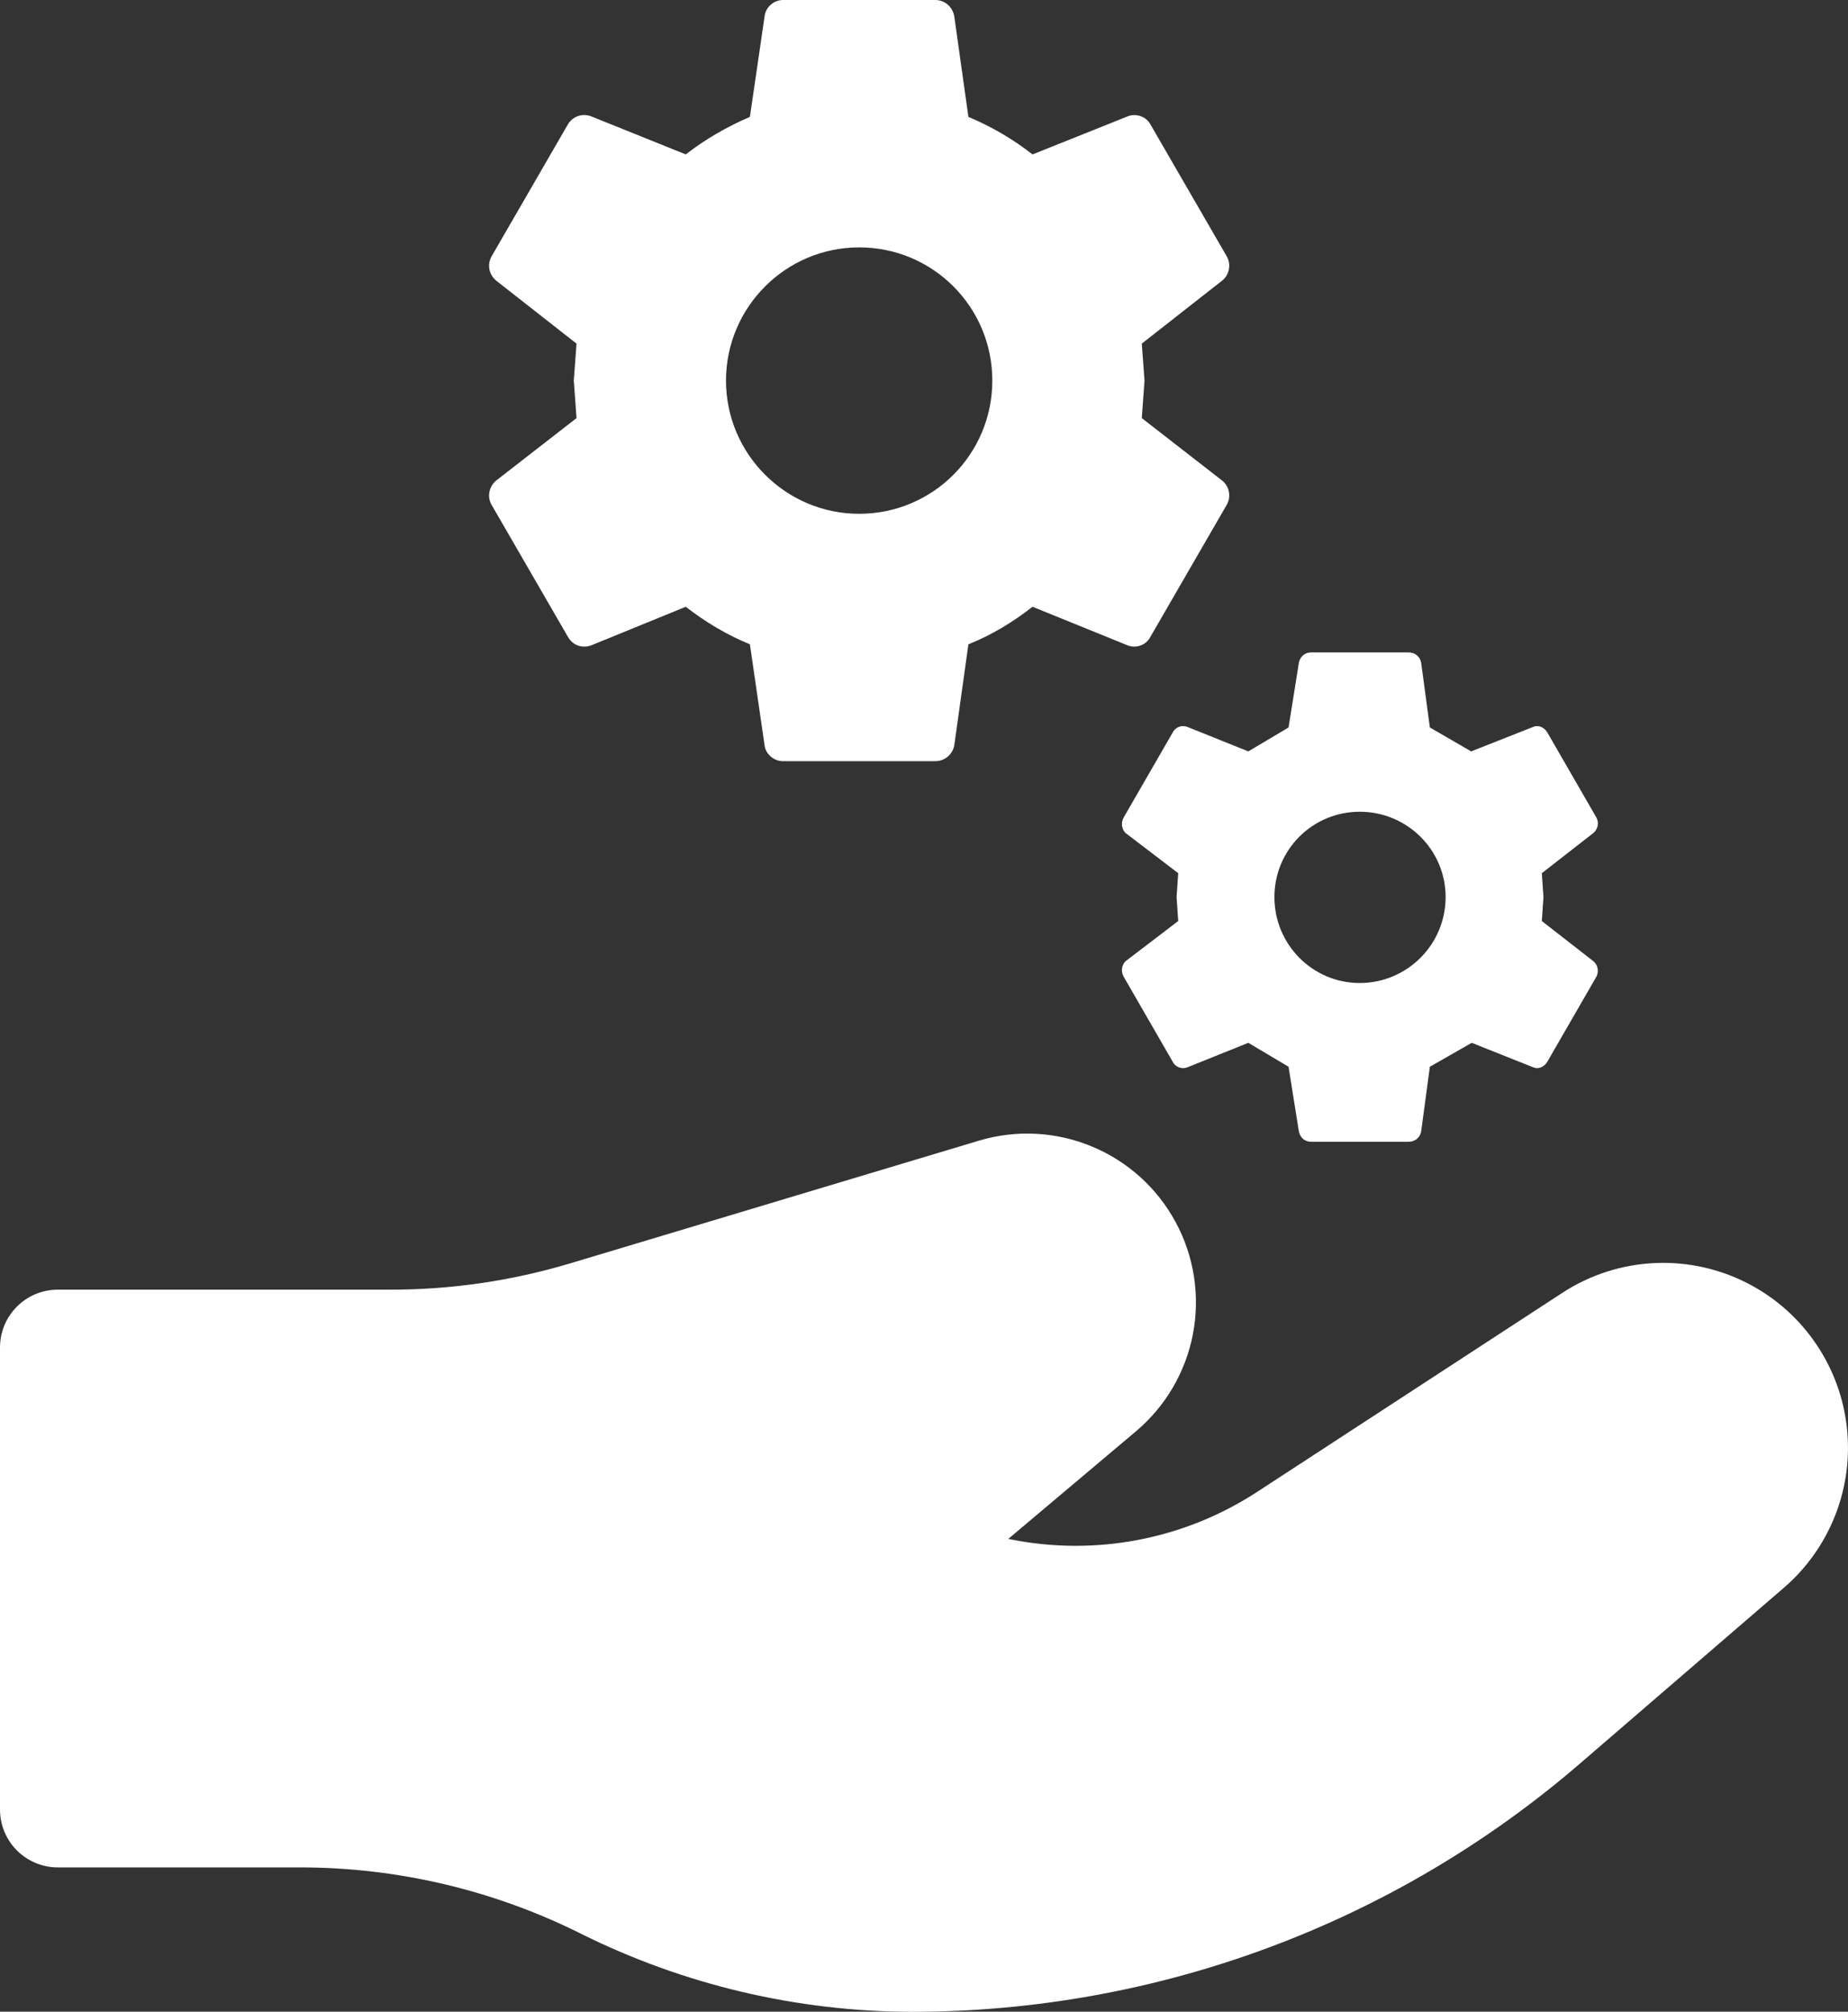
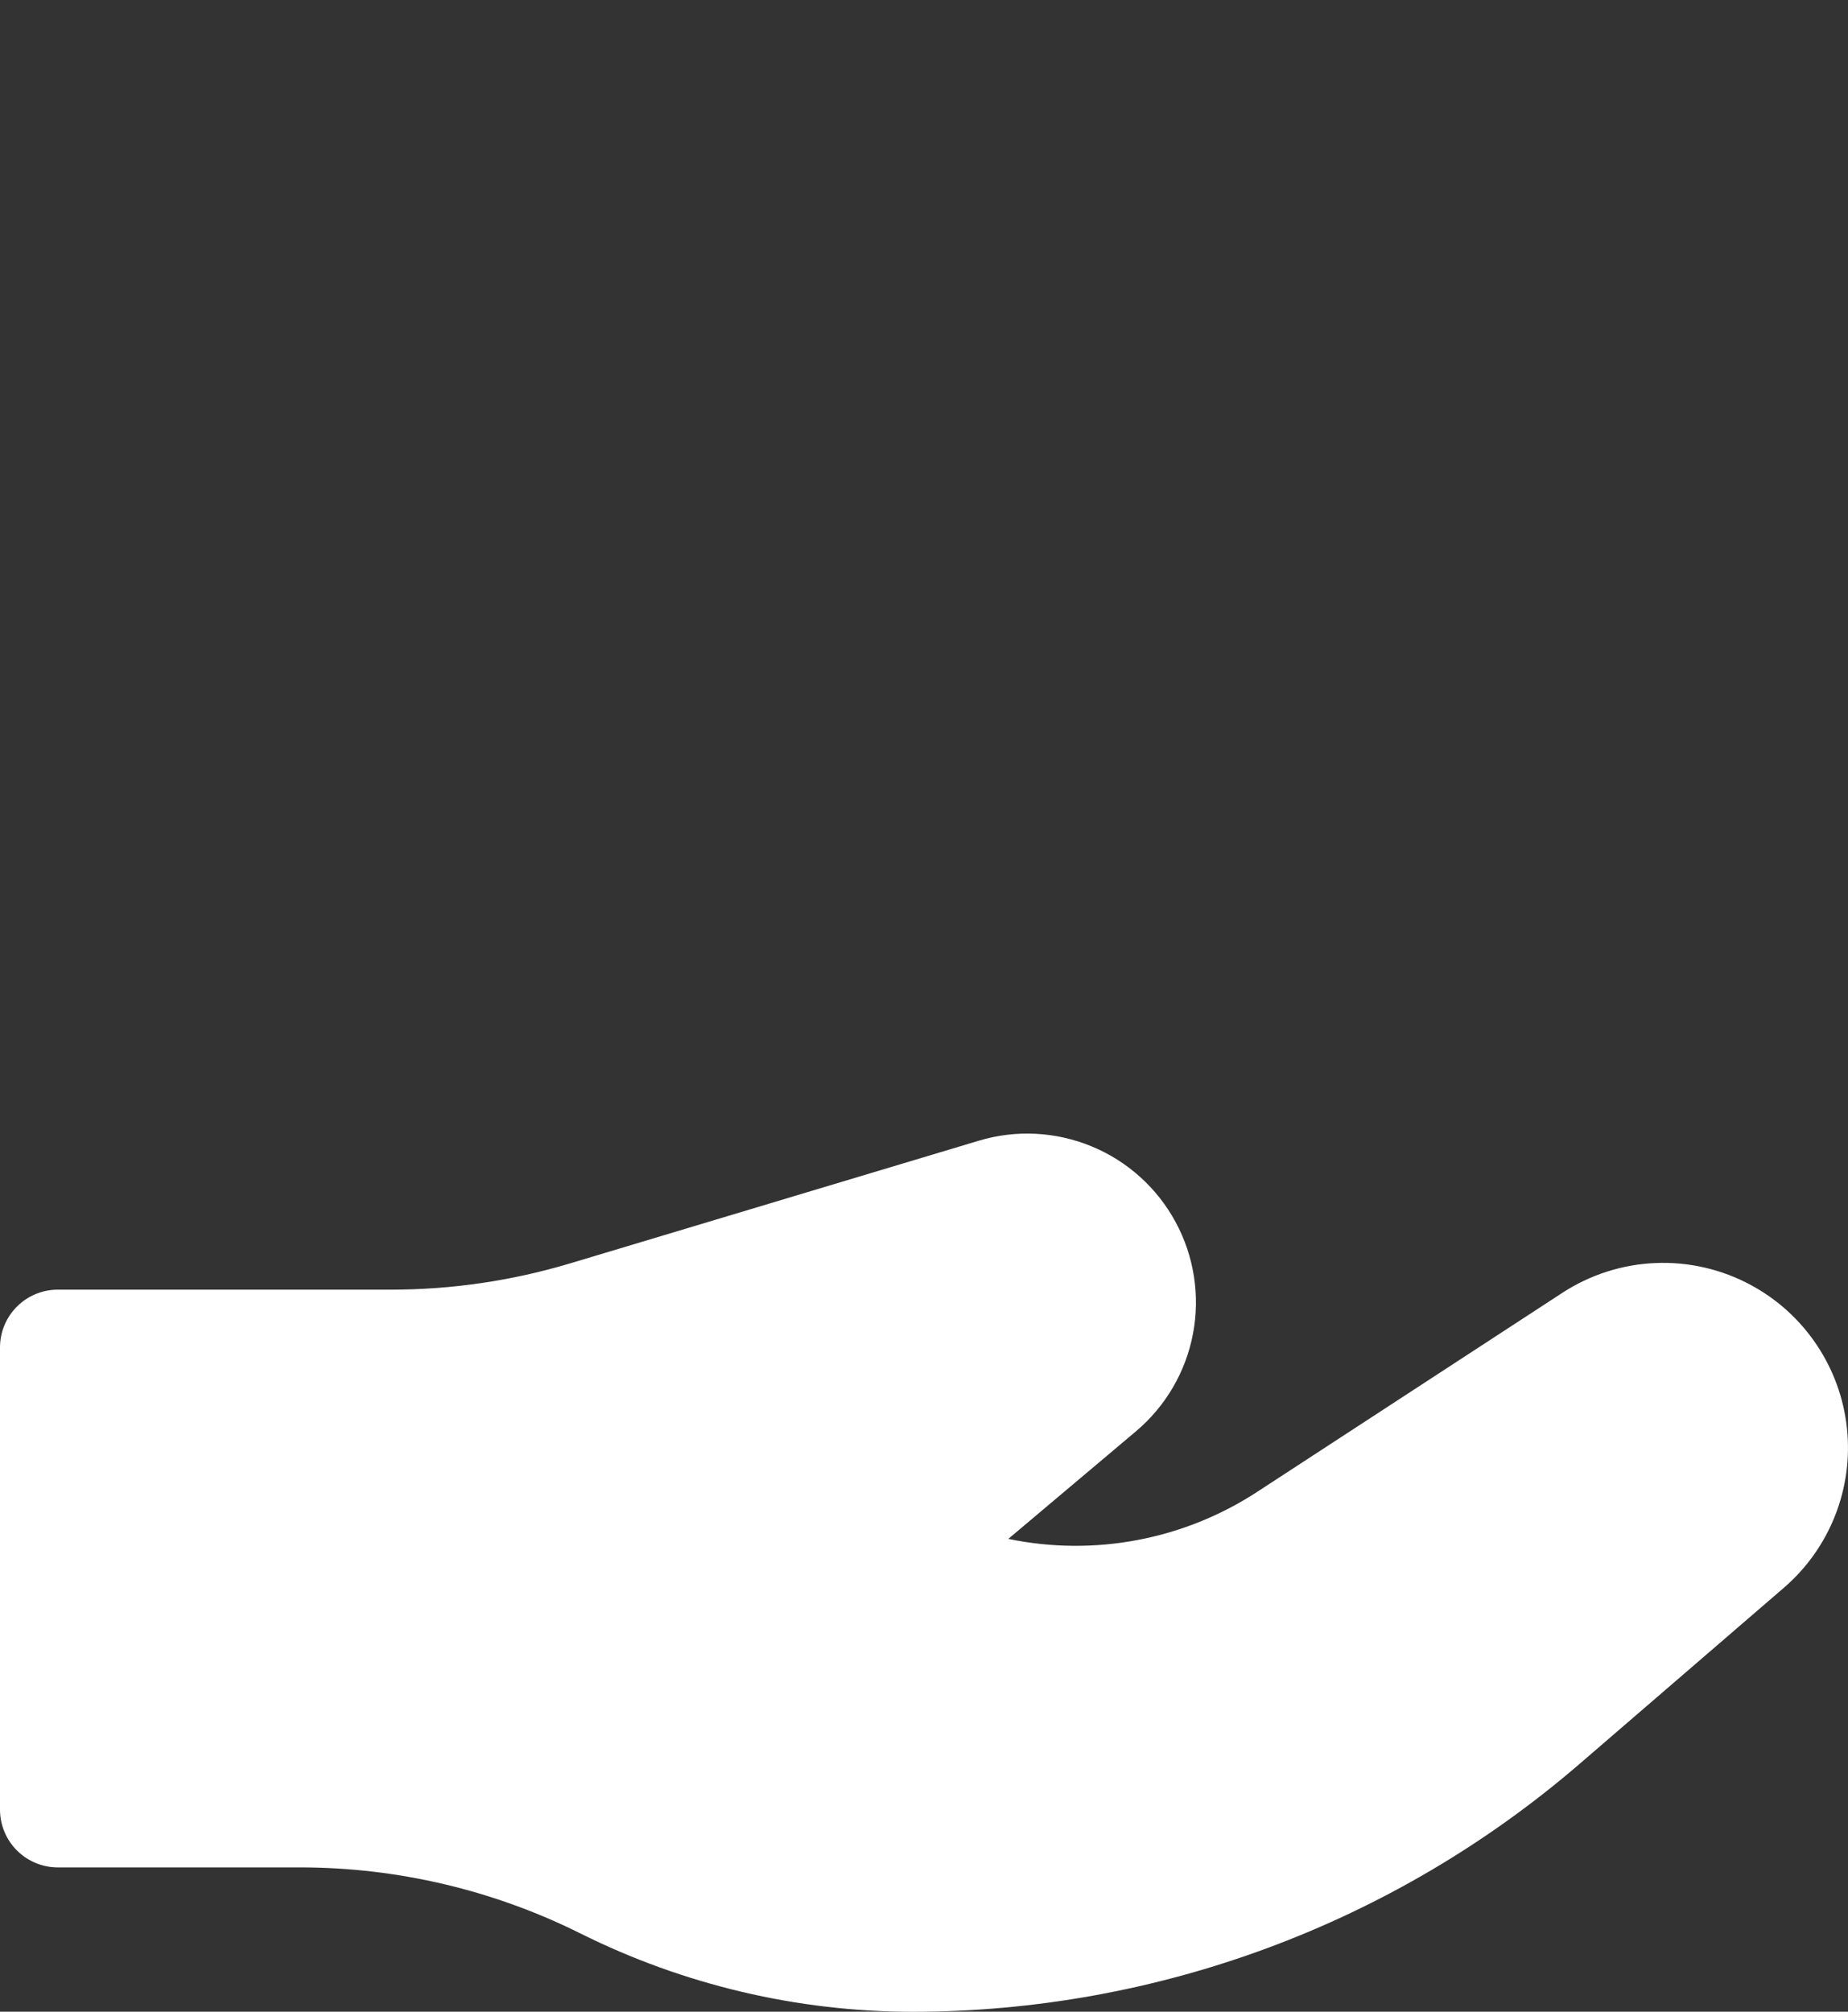
<svg xmlns="http://www.w3.org/2000/svg" width="34" height="37" viewBox="0 0 34 37" fill="none">
  <rect x="0" y="0" width="34" height="37" fill="#333333" stroke="none" />
  <path d="M32.219 23.638C31.681 23.346 31.073 23.205 30.461 23.23C29.849 23.255 29.255 23.445 28.742 23.78L23.13 27.439C21.778 28.321 20.131 28.632 18.551 28.304L20.899 26.326C21.445 25.866 21.816 25.232 21.949 24.531C22.082 23.83 21.969 23.104 21.629 22.477C21.29 21.849 20.744 21.357 20.085 21.085C19.425 20.812 18.692 20.775 18.009 20.98L10.495 23.235C9.421 23.557 8.306 23.721 7.185 23.72H1.062C0.781 23.72 0.51 23.832 0.311 24.032C0.112 24.231 0 24.501 0 24.783L0 33.283C0 33.565 0.112 33.835 0.311 34.034C0.51 34.233 0.781 34.346 1.062 34.346H5.53C7.318 34.348 9.081 34.764 10.681 35.562C12.576 36.506 14.665 36.999 16.782 37.002C21.29 37.001 25.648 35.383 29.063 32.441L32.819 29.204C33.237 28.844 33.56 28.389 33.762 27.877C33.965 27.364 34.039 26.811 33.98 26.263C33.921 25.716 33.73 25.191 33.423 24.734C33.117 24.276 32.703 23.9 32.219 23.638Z" fill="white" />
-   <path d="M15.807 4.55C14.457 4.55 13.357 5.65 13.357 7C13.357 8.35 14.457 9.45 15.807 9.45C17.167 9.45 18.257 8.35 18.257 7C18.257 5.65 17.167 4.55 15.807 4.55ZM10.607 6.32L9.127 5.16C8.997 5.05 8.957 4.87 9.047 4.71L10.447 2.29C10.489 2.218 10.555 2.163 10.634 2.135C10.713 2.108 10.799 2.11 10.877 2.14L12.617 2.84C12.977 2.56 13.377 2.33 13.797 2.15L14.067 0.3C14.087 0.13 14.237 0 14.407 0H17.207C17.387 0 17.527 0.13 17.557 0.3L17.817 2.15C18.247 2.33 18.637 2.56 18.997 2.84L20.747 2.14C20.897 2.08 21.087 2.14 21.167 2.29L22.567 4.71C22.61 4.782 22.625 4.867 22.61 4.95C22.596 5.032 22.552 5.107 22.487 5.16L21.007 6.32L21.057 7L21.007 7.69L22.487 8.84C22.552 8.893 22.596 8.968 22.61 9.05C22.625 9.133 22.61 9.218 22.567 9.29L21.167 11.71C21.087 11.87 20.897 11.93 20.747 11.87L18.997 11.16C18.637 11.44 18.247 11.68 17.817 11.85L17.557 13.71C17.527 13.87 17.387 14 17.207 14H14.407C14.237 14 14.087 13.87 14.067 13.71L13.797 11.85C13.377 11.68 12.977 11.44 12.617 11.16L10.877 11.87C10.707 11.93 10.537 11.87 10.447 11.71L9.047 9.29C8.957 9.14 8.997 8.95 9.127 8.84L10.607 7.69L10.557 7L10.607 6.32ZM25.017 14.93C24.147 14.93 23.447 15.63 23.447 16.5C23.447 17.37 24.147 18.08 25.017 18.08C25.436 18.08 25.838 17.913 26.134 17.617C26.43 17.321 26.597 16.919 26.597 16.5C26.597 15.63 25.887 14.93 25.017 14.93ZM21.677 16.06L20.707 15.32C20.637 15.25 20.617 15.13 20.677 15.03L21.577 13.47C21.627 13.37 21.747 13.33 21.847 13.37L22.967 13.82L23.707 13.38L23.897 12.19C23.917 12.08 24.007 12 24.117 12H25.917C26.037 12 26.127 12.08 26.147 12.19L26.307 13.38L27.067 13.82L28.207 13.37C28.297 13.33 28.407 13.37 28.467 13.47L29.367 15.03C29.427 15.13 29.397 15.25 29.317 15.32L28.367 16.06L28.397 16.5L28.367 16.94L29.317 17.68C29.358 17.715 29.385 17.763 29.394 17.816C29.403 17.869 29.394 17.923 29.367 17.97L28.467 19.53C28.407 19.63 28.297 19.67 28.207 19.63L27.077 19.18L26.307 19.62L26.147 20.81C26.127 20.92 26.037 21 25.917 21H24.117C24.007 21 23.917 20.92 23.897 20.81L23.707 19.62L22.967 19.18L21.847 19.63C21.747 19.67 21.627 19.63 21.577 19.53L20.677 17.97C20.617 17.87 20.637 17.75 20.707 17.68L21.677 16.94L21.647 16.5L21.677 16.06Z" fill="white" />
</svg>